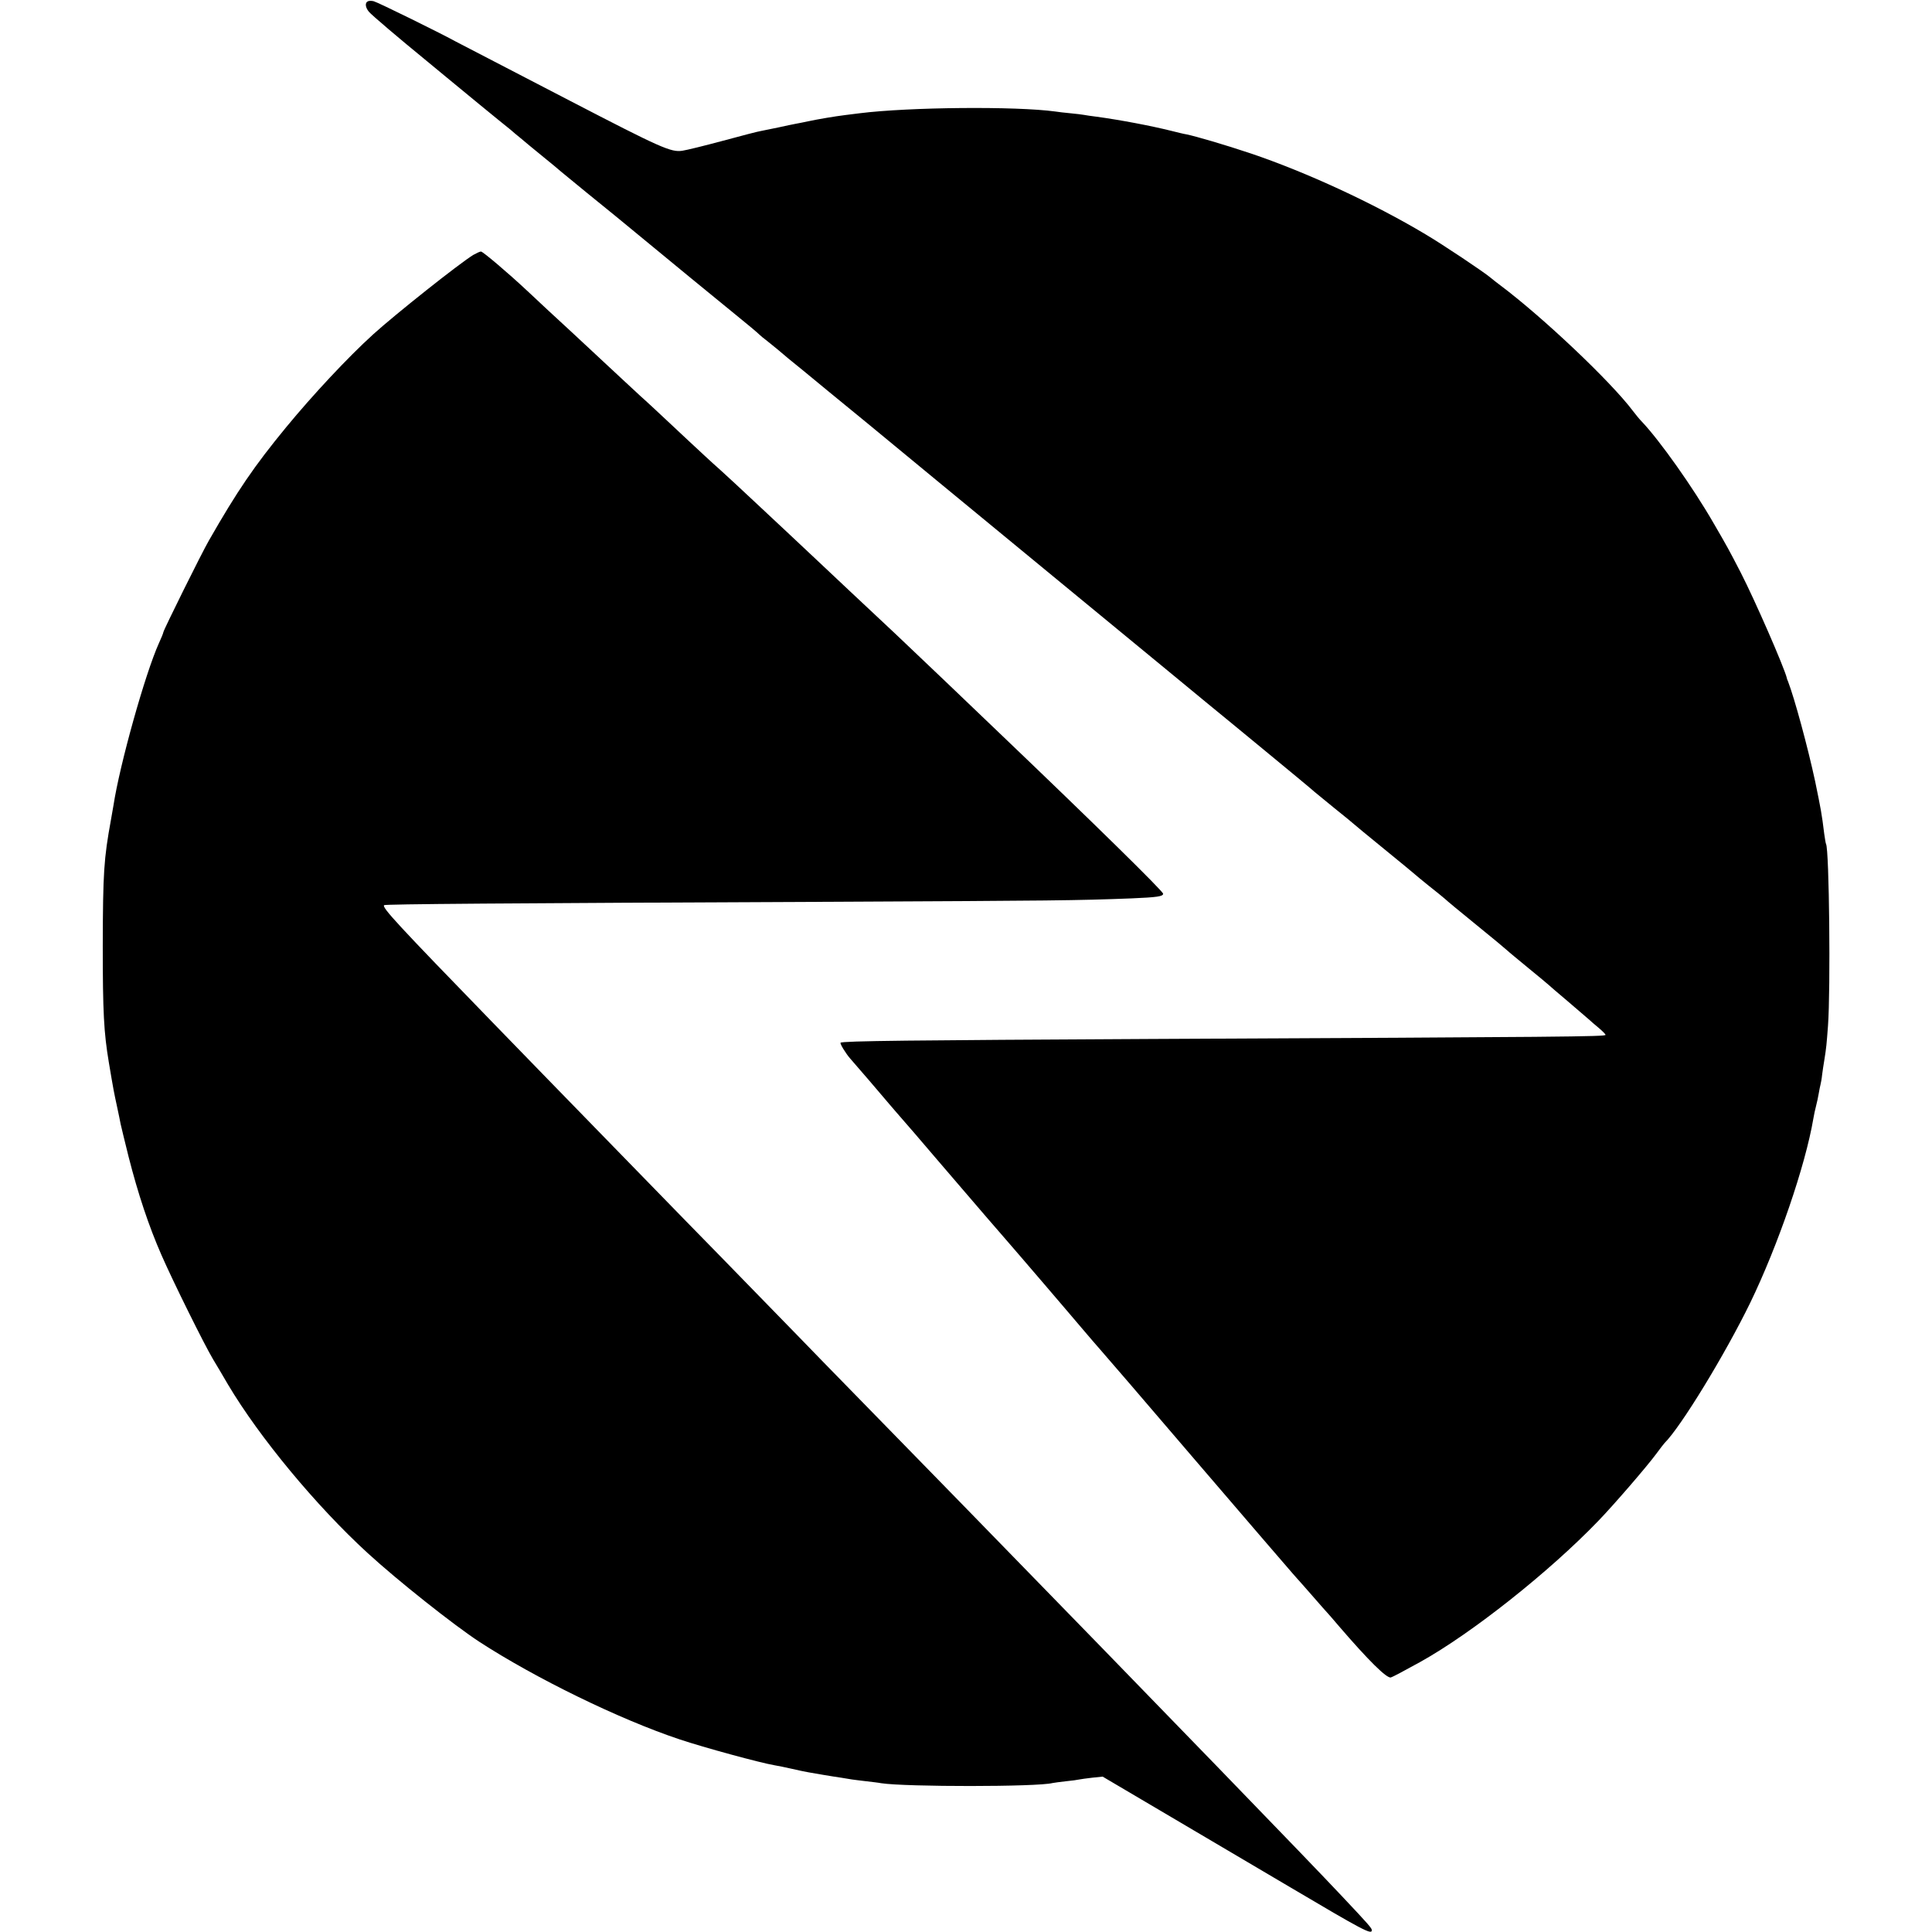
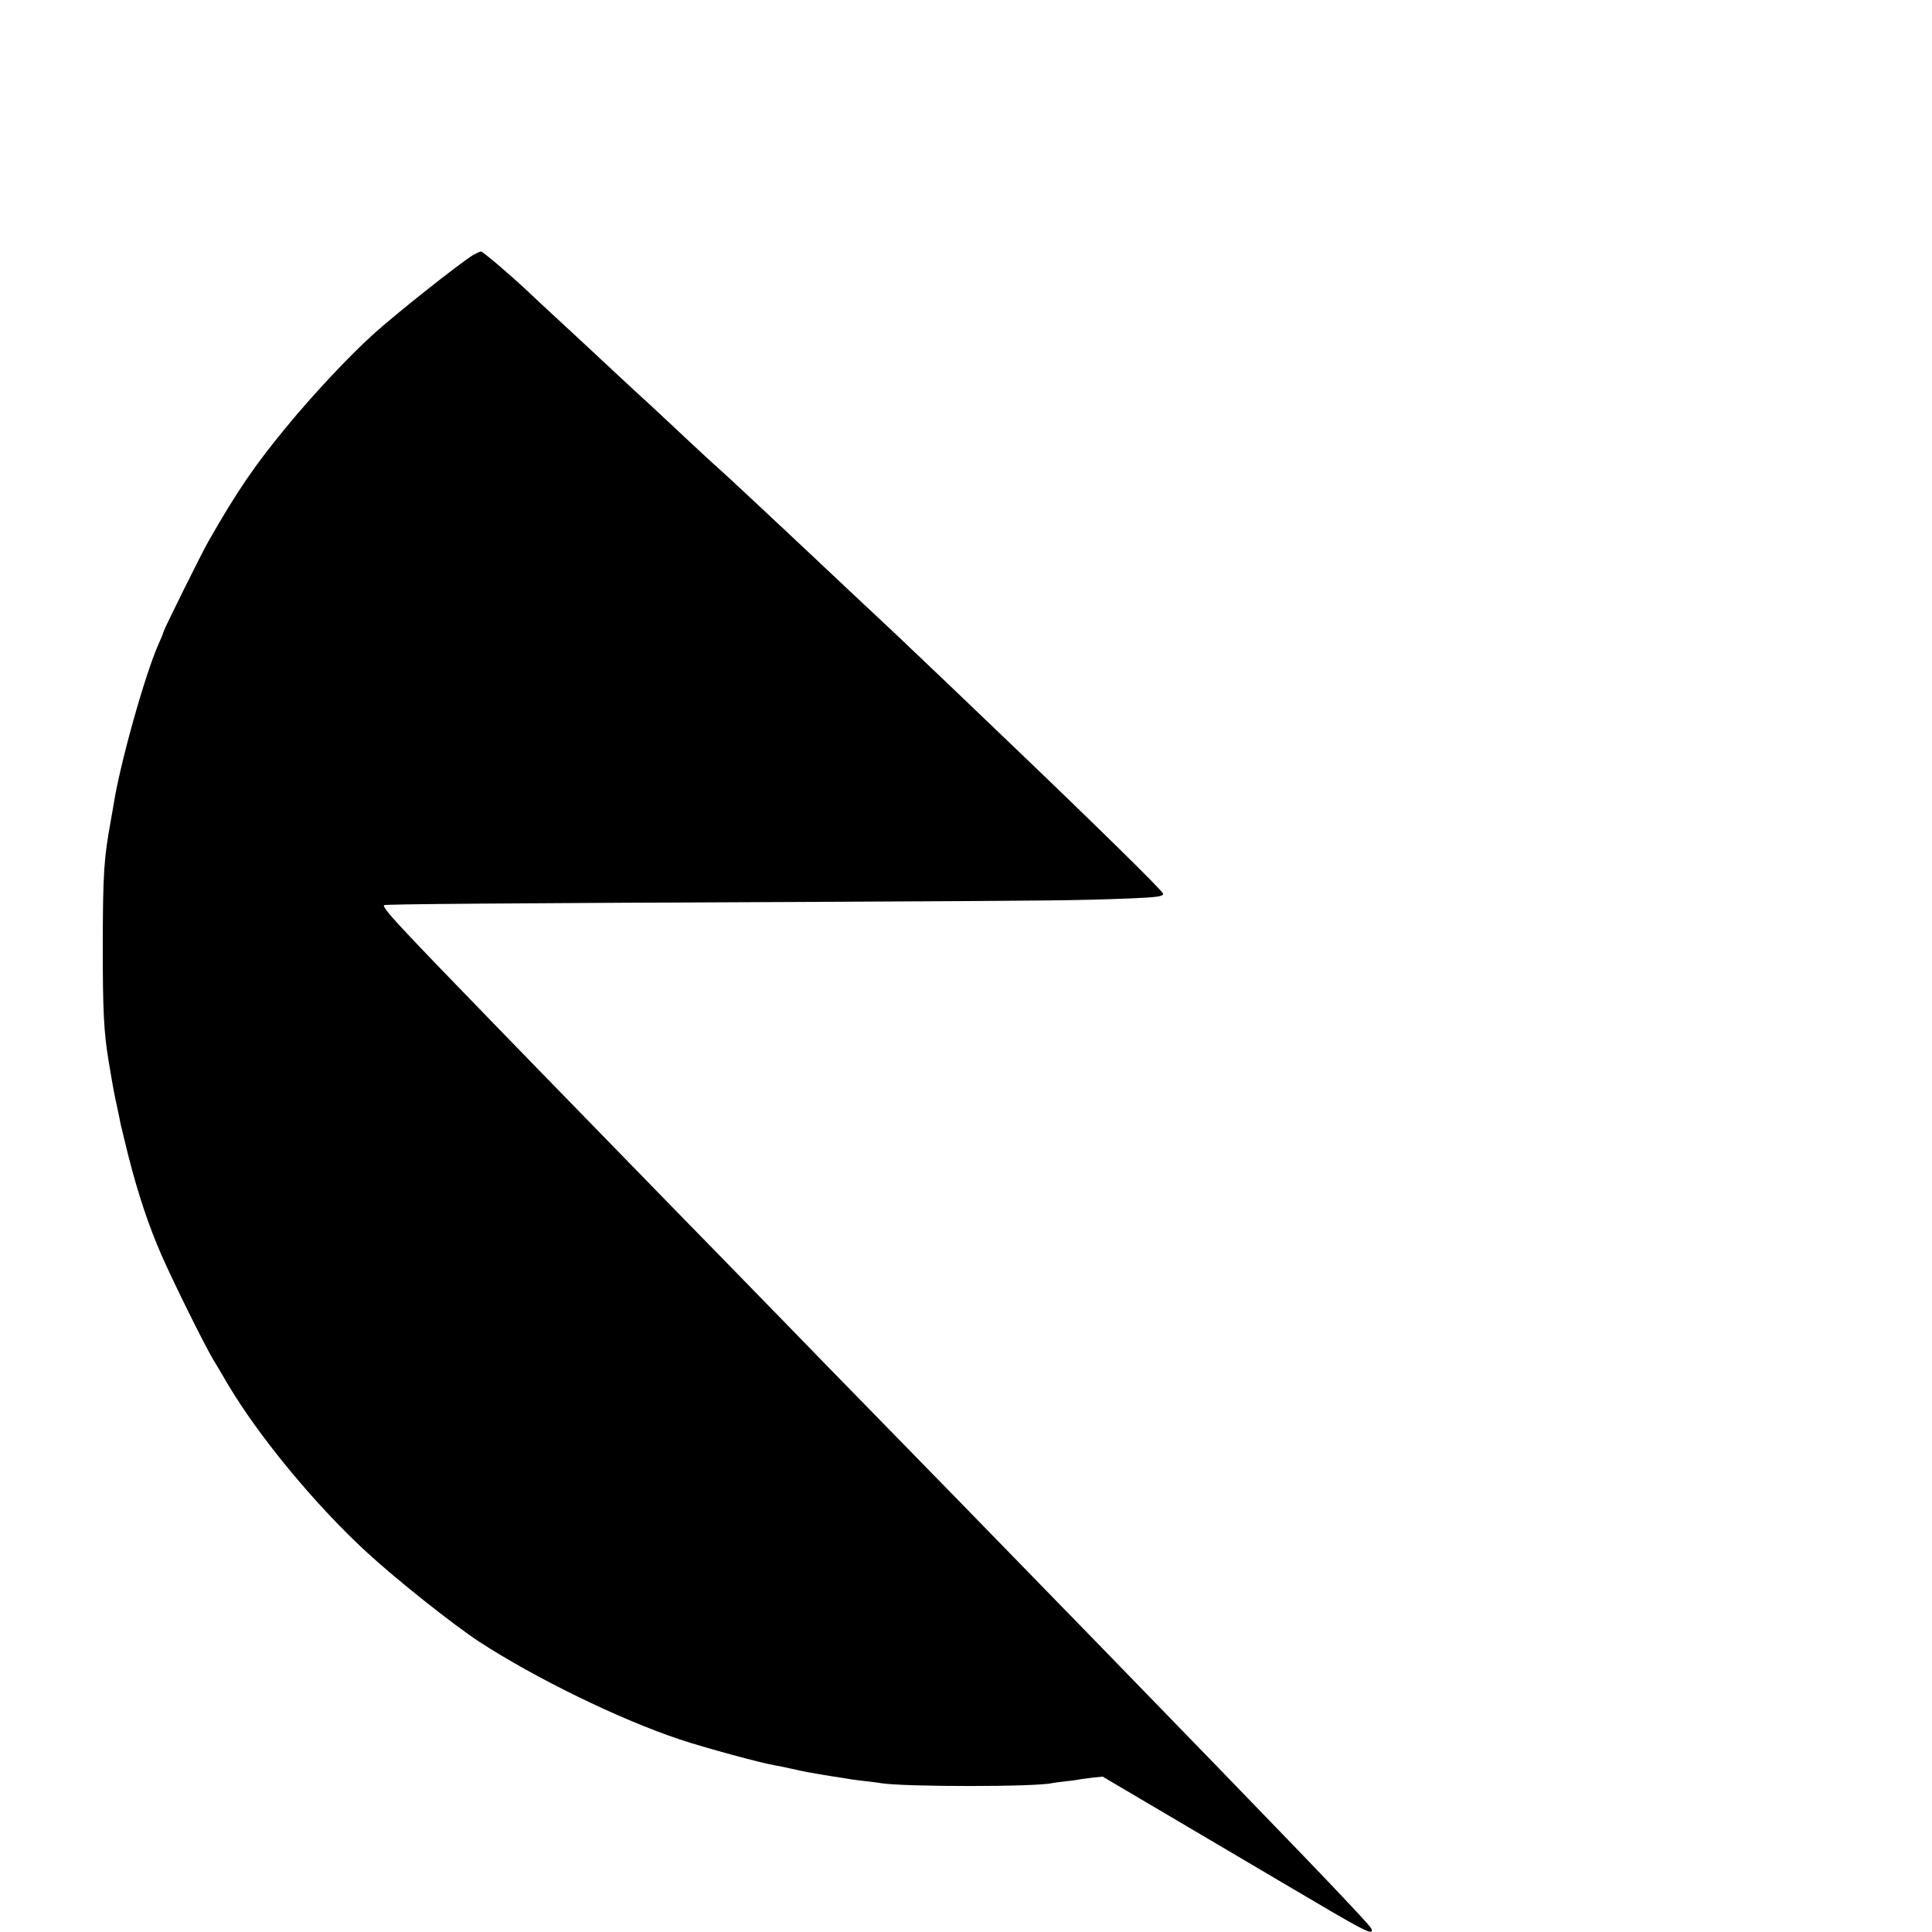
<svg xmlns="http://www.w3.org/2000/svg" version="1.0" width="1083pt" height="1083pt" viewBox="0 0 1083 1083" preserveAspectRatio="xMidYMid meet">
  <g transform="translate(0,1083) scale(0.1,-0.1)" fill="#000000" stroke="none">
-     <path d="M2063 10823 c-18 -7 -16 -34 5 -59 15 -18 164 -145 328 -279 27 -22 76 -63 109 -90 53 -44 301 -248 358 -293 11 -10 36 -31 56 -47 20 -17 74 -62 121 -100 47 -38 94 -77 105 -87 11 -9 76 -62 145 -119 69 -56 143 -116 165 -134 342 -282 554 -456 660 -542 72 -58 135 -111 140 -117 6 -6 26 -23 45 -37 19 -15 45 -36 58 -47 13 -11 41 -35 64 -54 23 -18 123 -100 222 -182 100 -82 199 -163 221 -181 46 -38 341 -281 400 -330 93 -76 1165 -960 1330 -1095 99 -82 239 -197 310 -255 72 -59 148 -122 170 -140 118 -97 291 -240 295 -245 3 -3 52 -43 110 -90 58 -46 107 -87 110 -90 3 -3 79 -66 170 -140 91 -74 167 -137 170 -140 3 -3 39 -33 80 -66 41 -32 81 -65 89 -72 8 -8 86 -73 175 -145 89 -72 167 -137 174 -144 8 -8 62 -52 120 -100 59 -48 109 -90 112 -93 3 -3 50 -44 105 -90 55 -47 109 -93 120 -103 11 -10 37 -33 58 -50 20 -17 37 -34 37 -38 0 -10 -217 -12 -2555 -23 -1333 -7 -1723 -11 -1733 -21 -5 -5 30 -62 55 -90 19 -21 184 -213 218 -254 11 -13 25 -29 30 -35 15 -16 206 -238 230 -267 11 -13 76 -89 145 -169 69 -80 134 -156 146 -170 12 -14 53 -61 91 -105 38 -44 141 -163 228 -265 87 -102 179 -209 204 -239 25 -29 54 -63 64 -75 10 -11 28 -32 40 -46 13 -14 255 -295 537 -625 283 -330 528 -615 545 -634 16 -19 35 -39 40 -45 6 -6 41 -47 80 -91 38 -44 72 -82 75 -85 3 -3 32 -36 65 -75 166 -193 270 -296 292 -288 18 7 63 31 163 86 290 161 726 507 1000 792 85 88 270 302 324 375 22 30 43 57 46 60 92 91 339 496 481 787 156 322 309 768 354 1033 3 19 10 51 15 70 5 19 12 51 15 70 3 19 8 42 10 50 2 8 7 33 9 55 3 22 8 58 12 80 12 74 13 90 21 195 15 204 7 988 -11 1019 -2 3 -6 29 -10 56 -14 115 -19 139 -51 295 -41 191 -116 467 -152 560 -4 8 -7 17 -7 20 -15 60 -177 432 -258 590 -65 126 -76 146 -151 275 -116 202 -304 467 -404 572 -12 12 -34 39 -50 60 -125 166 -506 526 -742 703 -19 14 -43 33 -55 43 -33 29 -271 188 -366 244 -293 175 -668 348 -979 453 -143 48 -311 97 -361 107 -14 2 -50 11 -82 19 -116 29 -290 62 -423 80 -27 3 -58 8 -69 10 -10 2 -44 6 -75 9 -31 3 -69 7 -86 10 -220 30 -818 25 -1097 -10 -21 -3 -57 -7 -80 -10 -57 -7 -152 -23 -208 -35 -25 -5 -56 -12 -70 -14 -14 -3 -57 -11 -95 -20 -39 -8 -83 -17 -98 -20 -15 -2 -111 -27 -214 -55 -104 -28 -206 -53 -228 -56 -63 -10 -121 16 -630 280 -423 219 -613 318 -640 332 -99 54 -437 220 -460 226 -11 3 -26 3 -32 0z" />
    <path d="M2653 9401 c-81 -50 -435 -331 -562 -446 -141 -128 -338 -339 -487 -520 -180 -219 -274 -357 -433 -635 -40 -69 -252 -497 -255 -513 -1 -7 -12 -34 -25 -62 -77 -170 -220 -681 -255 -910 -2 -11 -8 -47 -14 -80 -40 -219 -45 -296 -46 -705 0 -375 6 -487 34 -655 27 -161 29 -169 46 -248 8 -39 18 -83 20 -97 3 -14 23 -97 45 -185 53 -208 113 -388 184 -550 66 -151 240 -502 289 -584 19 -31 56 -94 84 -142 176 -296 493 -679 782 -944 170 -156 482 -403 625 -497 315 -205 788 -436 1124 -548 137 -46 454 -132 531 -145 19 -3 63 -12 98 -20 34 -8 77 -17 95 -20 17 -3 57 -10 87 -15 30 -5 73 -12 95 -15 22 -4 50 -8 61 -10 12 -2 48 -6 80 -10 33 -4 70 -8 84 -11 138 -21 875 -21 960 1 8 2 42 6 75 10 33 3 67 8 75 10 8 2 41 6 73 10 l58 6 512 -302 c282 -166 524 -309 539 -318 409 -242 458 -268 458 -241 0 11 -18 32 -165 188 -110 117 -325 340 -690 717 -85 87 -495 510 -660 680 -104 107 -628 645 -775 796 -248 253 -701 719 -785 804 -48 50 -210 216 -360 370 -150 154 -333 342 -407 417 -73 75 -259 266 -413 424 -399 410 -384 394 -676 695 -527 543 -619 642 -606 655 6 6 637 11 2522 19 1234 6 1357 7 1667 19 144 6 178 11 178 26 0 14 -383 390 -921 904 -63 60 -197 189 -299 286 -241 230 -333 317 -540 510 -67 63 -144 135 -170 160 -26 25 -101 95 -165 155 -65 61 -135 126 -155 145 -62 59 -251 234 -274 253 -11 10 -73 67 -136 126 -164 154 -248 232 -269 250 -14 13 -203 188 -270 251 -50 47 -186 173 -246 228 -38 36 -93 87 -122 114 -106 99 -246 218 -257 218 -6 0 -25 -9 -43 -19z" />
  </g>
</svg>